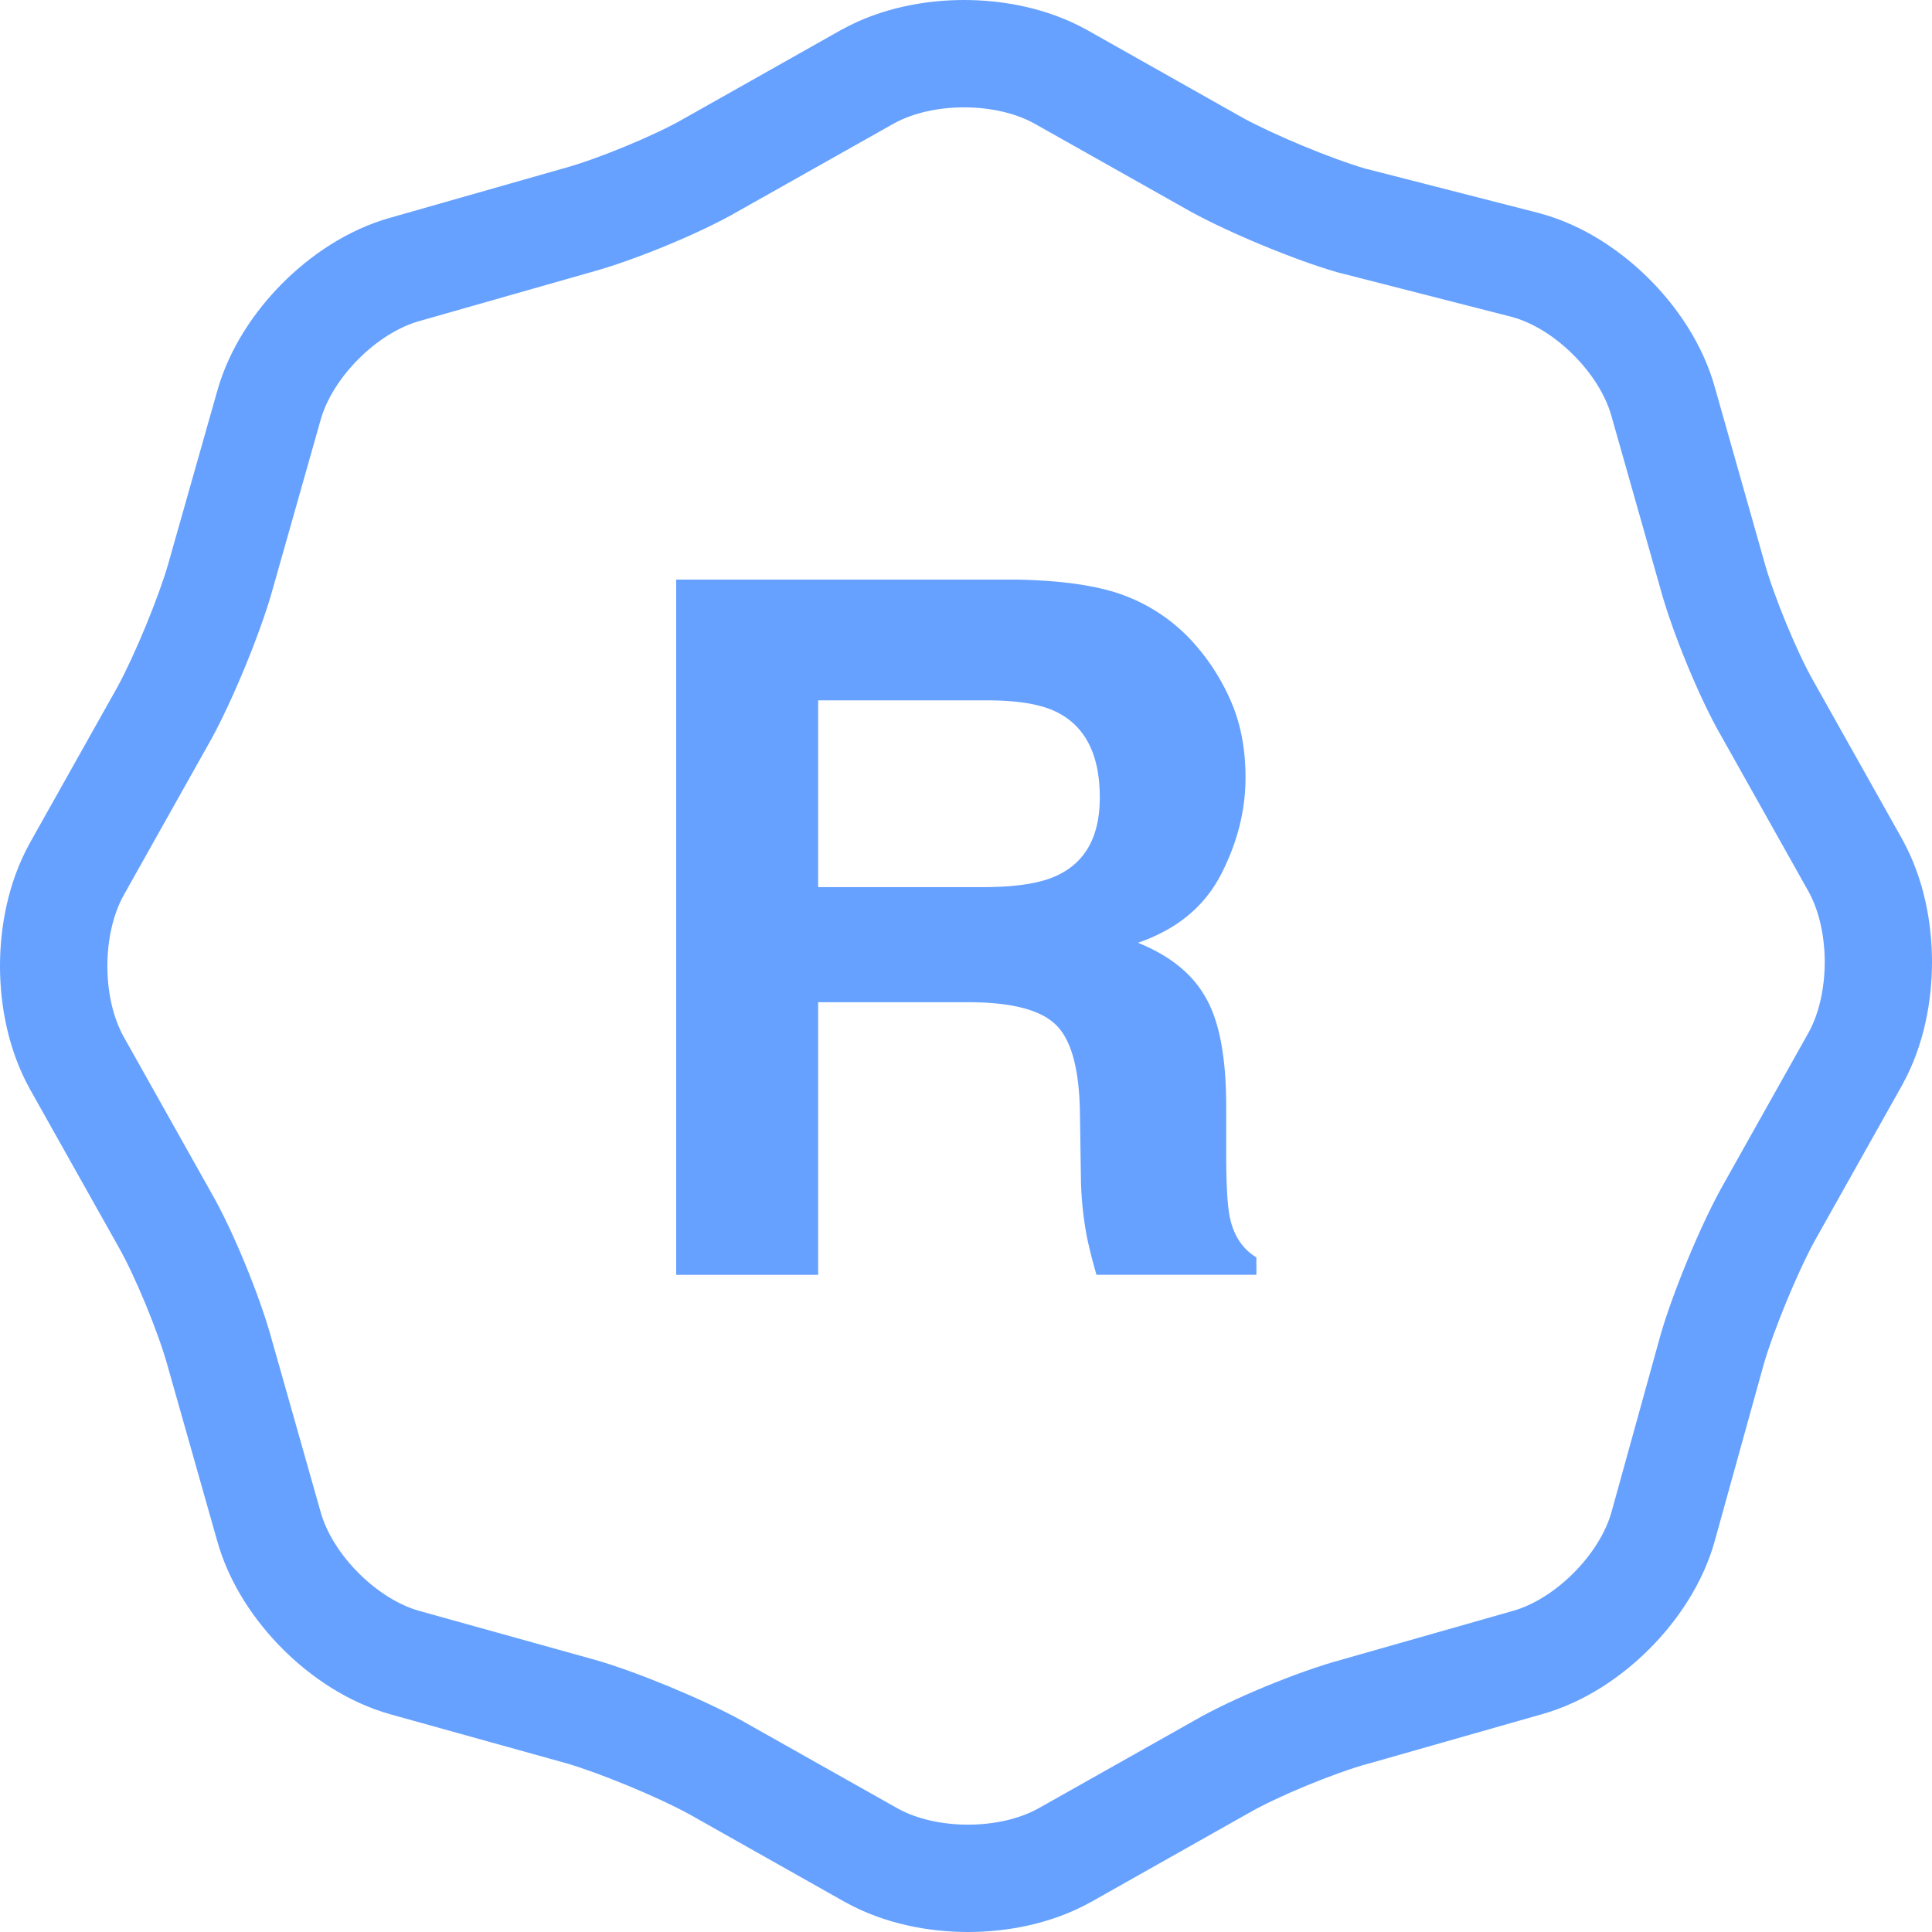
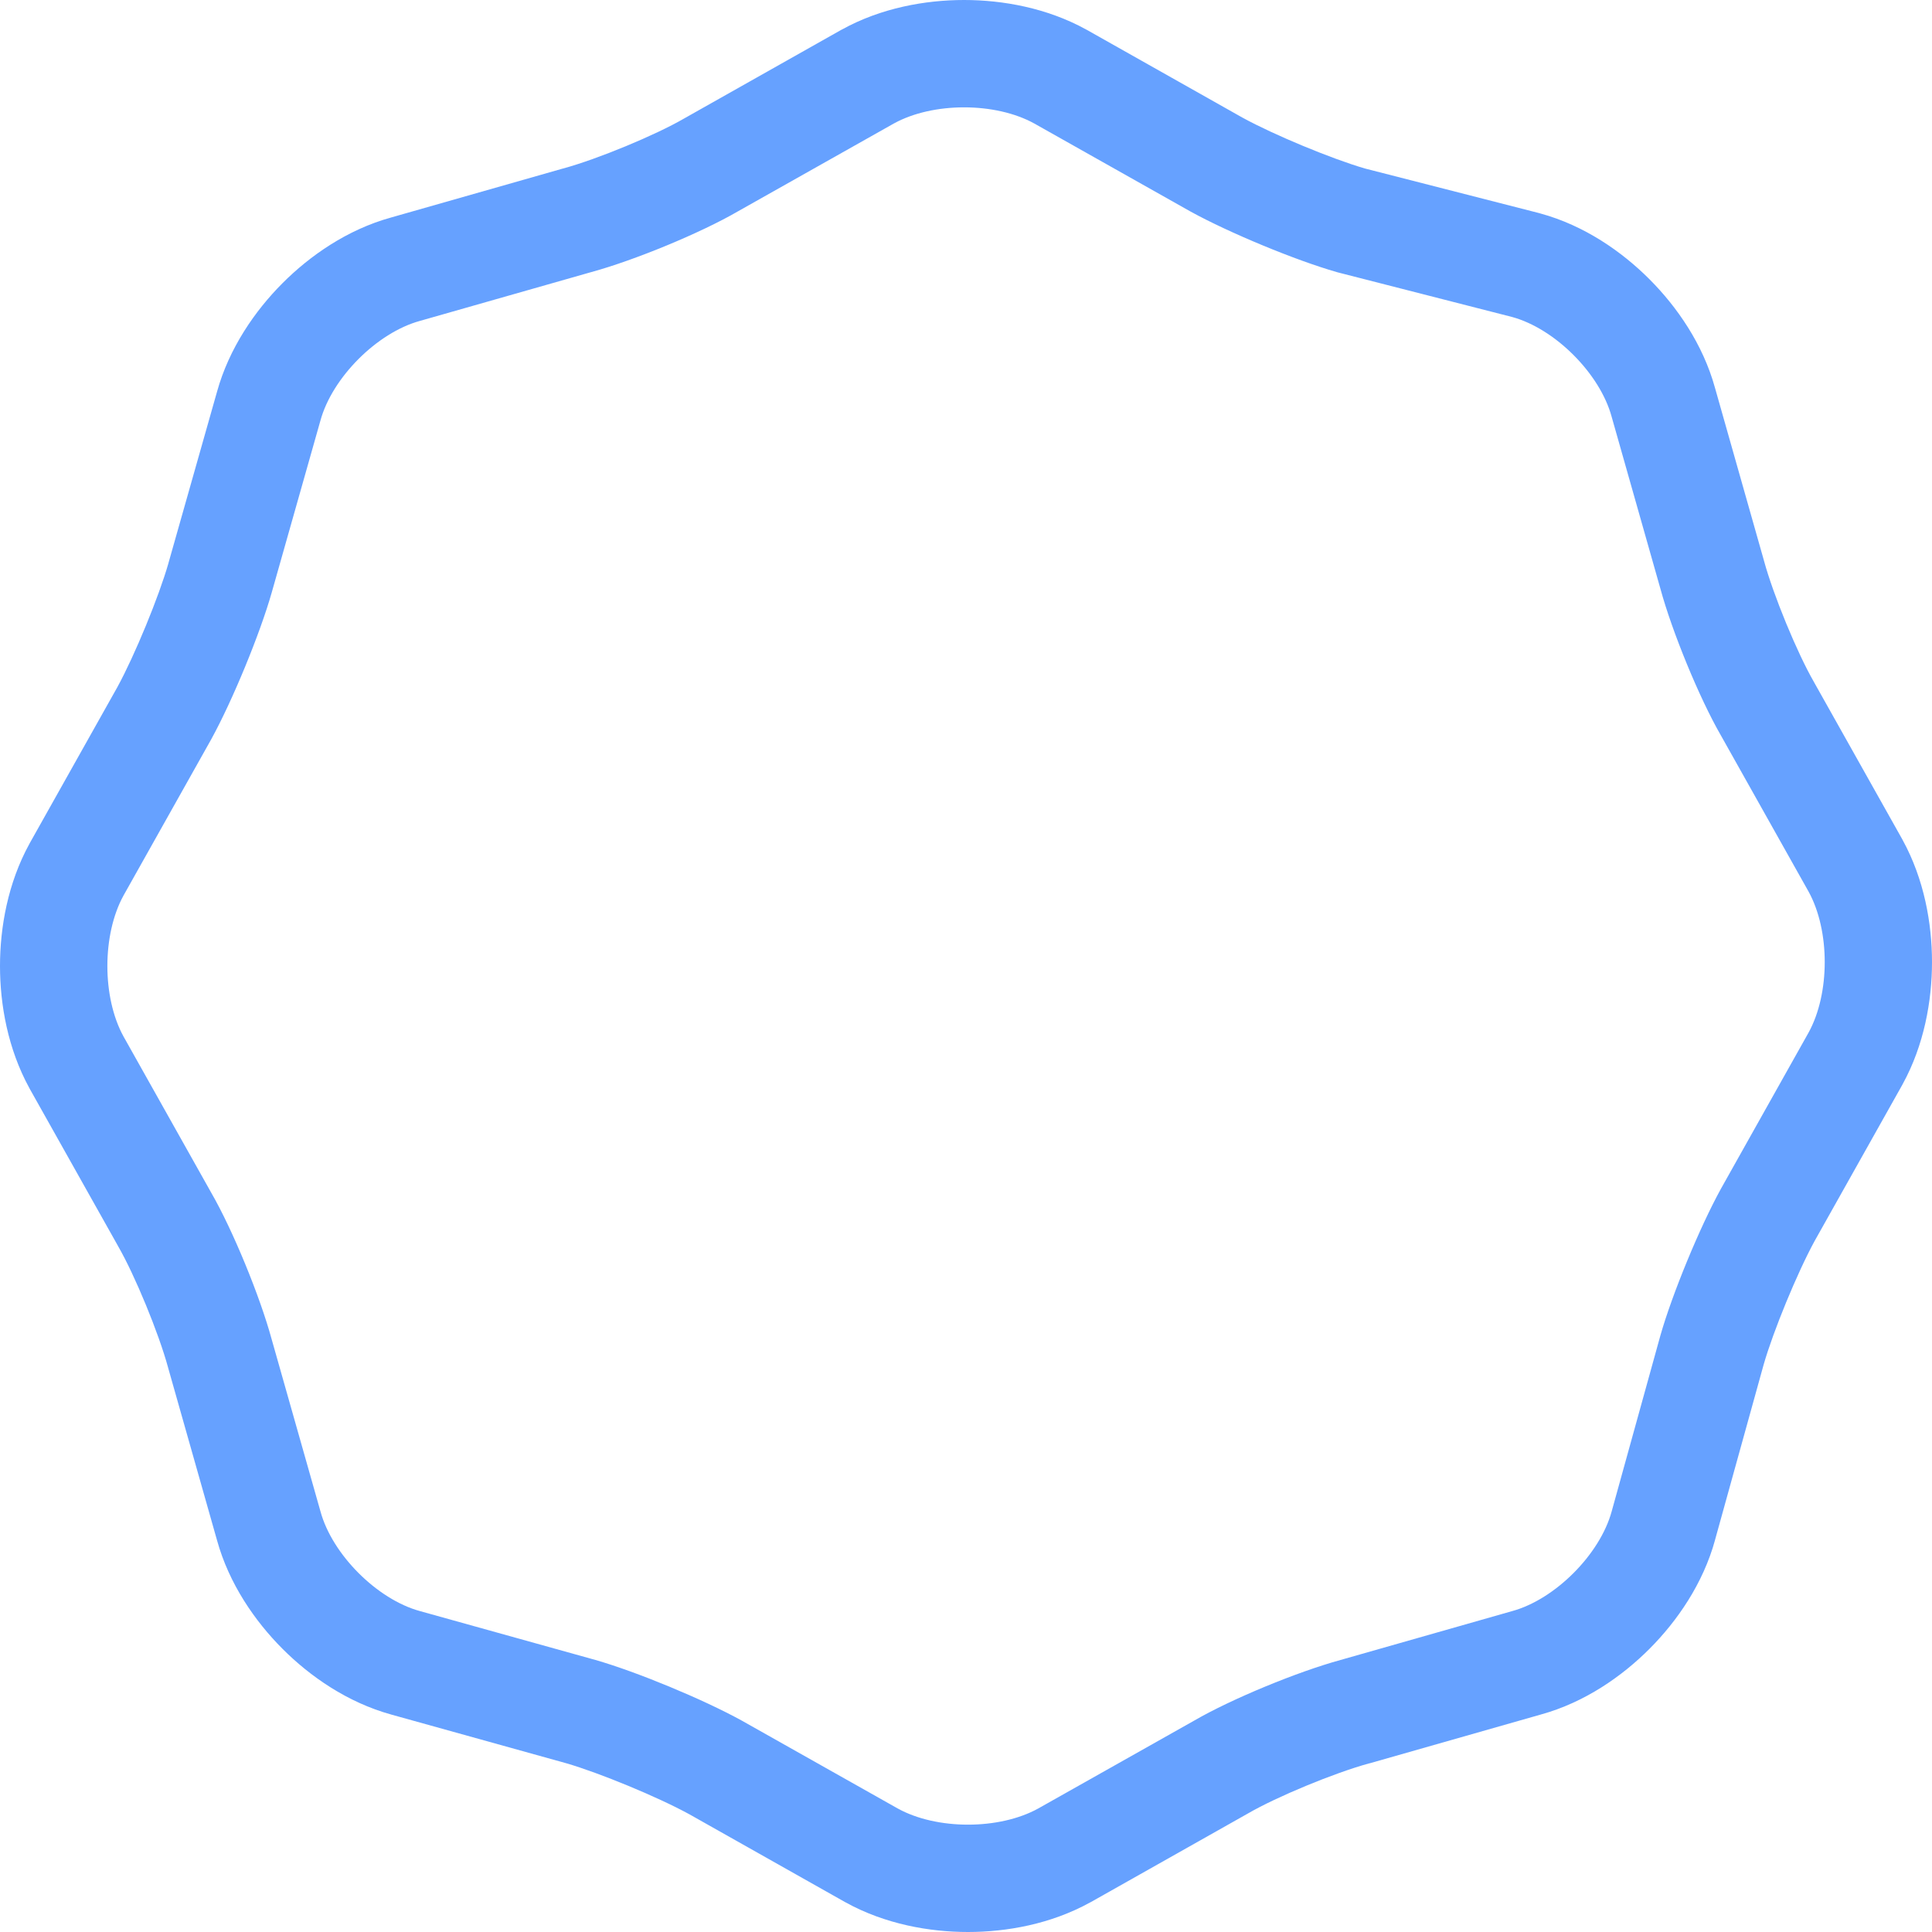
<svg xmlns="http://www.w3.org/2000/svg" width="40" height="40" fill="none">
  <path fill="#66A1FF" fill-rule="evenodd" d="m31.858 4.41.035.01c.91.248 1.689.791 2.259 1.363.567.568 1.106 1.343 1.355 2.247l1.007 3.553.006.022c.195.718.69 1.915 1.032 2.508l.013.024 1.818 3.237.01.019c.444.81.607 1.725.607 2.526 0 .8-.163 1.717-.607 2.526l-.01.019-1.812 3.227c-.364.666-.86 1.875-1.056 2.56l-1.005 3.624-.001.006c-.248.907-.788 1.685-1.357 2.255-.567.569-1.341 1.11-2.246 1.36l-3.544 1.01-.023.005c-.715.196-1.908.69-2.5 1.034l-.023.013-3.23 1.822-.02.01c-.808.446-1.725.61-2.526.61-.8 0-1.717-.164-2.526-.61l-.019-.01-3.22-1.816c-.664-.364-1.869-.86-2.552-1.058L8.107 35.5l-.006-.002c-.907-.25-1.684-.791-2.253-1.362-.567-.568-1.106-1.343-1.355-2.247l-1.007-3.553-.006-.022c-.195-.718-.69-1.915-1.032-2.508l-.013-.024-1.818-3.237-.01-.019C.163 21.716 0 20.801 0 20c0-.8.163-1.717.607-2.526l.01-.019 1.812-3.227c.365-.668.862-1.881 1.058-2.566v-.002l1.006-3.549c.25-.904.788-1.679 1.355-2.247.567-.569 1.341-1.11 2.246-1.36l3.544-1.01.023-.006c.715-.195 1.908-.69 2.5-1.033l.023-.013L17.414.62l.02-.01C18.241.164 19.158 0 19.96 0c.8 0 1.717.164 2.526.61l.019.01 3.22 1.816c.657.36 1.845.851 2.532 1.052l3.601.922Zm-4.186 1.222c-.848-.243-2.22-.81-3.028-1.255l-3.23-1.82c-.808-.446-2.1-.446-2.908 0l-3.23 1.82c-.768.446-2.14 1.012-3.03 1.255L8.694 6.644c-.888.243-1.817 1.174-2.06 2.064L5.625 12.27c-.242.85-.807 2.226-1.251 3.035l-1.818 3.238c-.444.81-.444 2.105 0 2.914l1.818 3.238c.444.769 1.009 2.145 1.251 3.035l1.01 3.562c.242.89 1.17 1.821 2.06 2.064l3.634 1.012c.848.243 2.22.81 3.028 1.255l3.23 1.82c.808.446 2.1.446 2.908 0l3.23-1.82c.768-.446 2.14-1.012 3.03-1.255l3.553-1.012c.888-.243 1.817-1.174 2.06-2.064l1.009-3.643c.242-.85.807-2.226 1.252-3.035l1.817-3.238c.444-.81.444-2.105 0-2.914l-1.818-3.238c-.444-.769-1.009-2.145-1.251-3.035l-1.01-3.562c-.242-.89-1.17-1.821-2.06-2.064l-3.634-.93-.001-.001Z" clip-rule="evenodd" />
-   <path fill="#66A1FF" d="M20.045 20.75h-3.106v5.645H14V12h7.06c1.01.02 1.784.143 2.325.371a3.63 3.63 0 0 1 1.386 1.006c.313.364.56.768.743 1.21.182.444.273.948.273 1.515 0 .683-.172 1.357-.517 2.021-.346.658-.915 1.123-1.71 1.396.665.268 1.133.648 1.407 1.143.28.488.42 1.237.42 2.246v.967c0 .658.026 1.104.078 1.338.078.371.26.644.547.82v.361h-3.31a10.255 10.255 0 0 1-.196-.771 7.079 7.079 0 0 1-.127-1.24l-.02-1.338c-.013-.918-.182-1.53-.507-1.836-.32-.306-.922-.459-1.807-.459Zm1.826-2.617c.6-.274.899-.814.899-1.621 0-.873-.29-1.459-.87-1.758-.325-.17-.813-.254-1.464-.254h-3.497v3.867h3.409c.677 0 1.185-.078 1.523-.234Z" />
</svg>